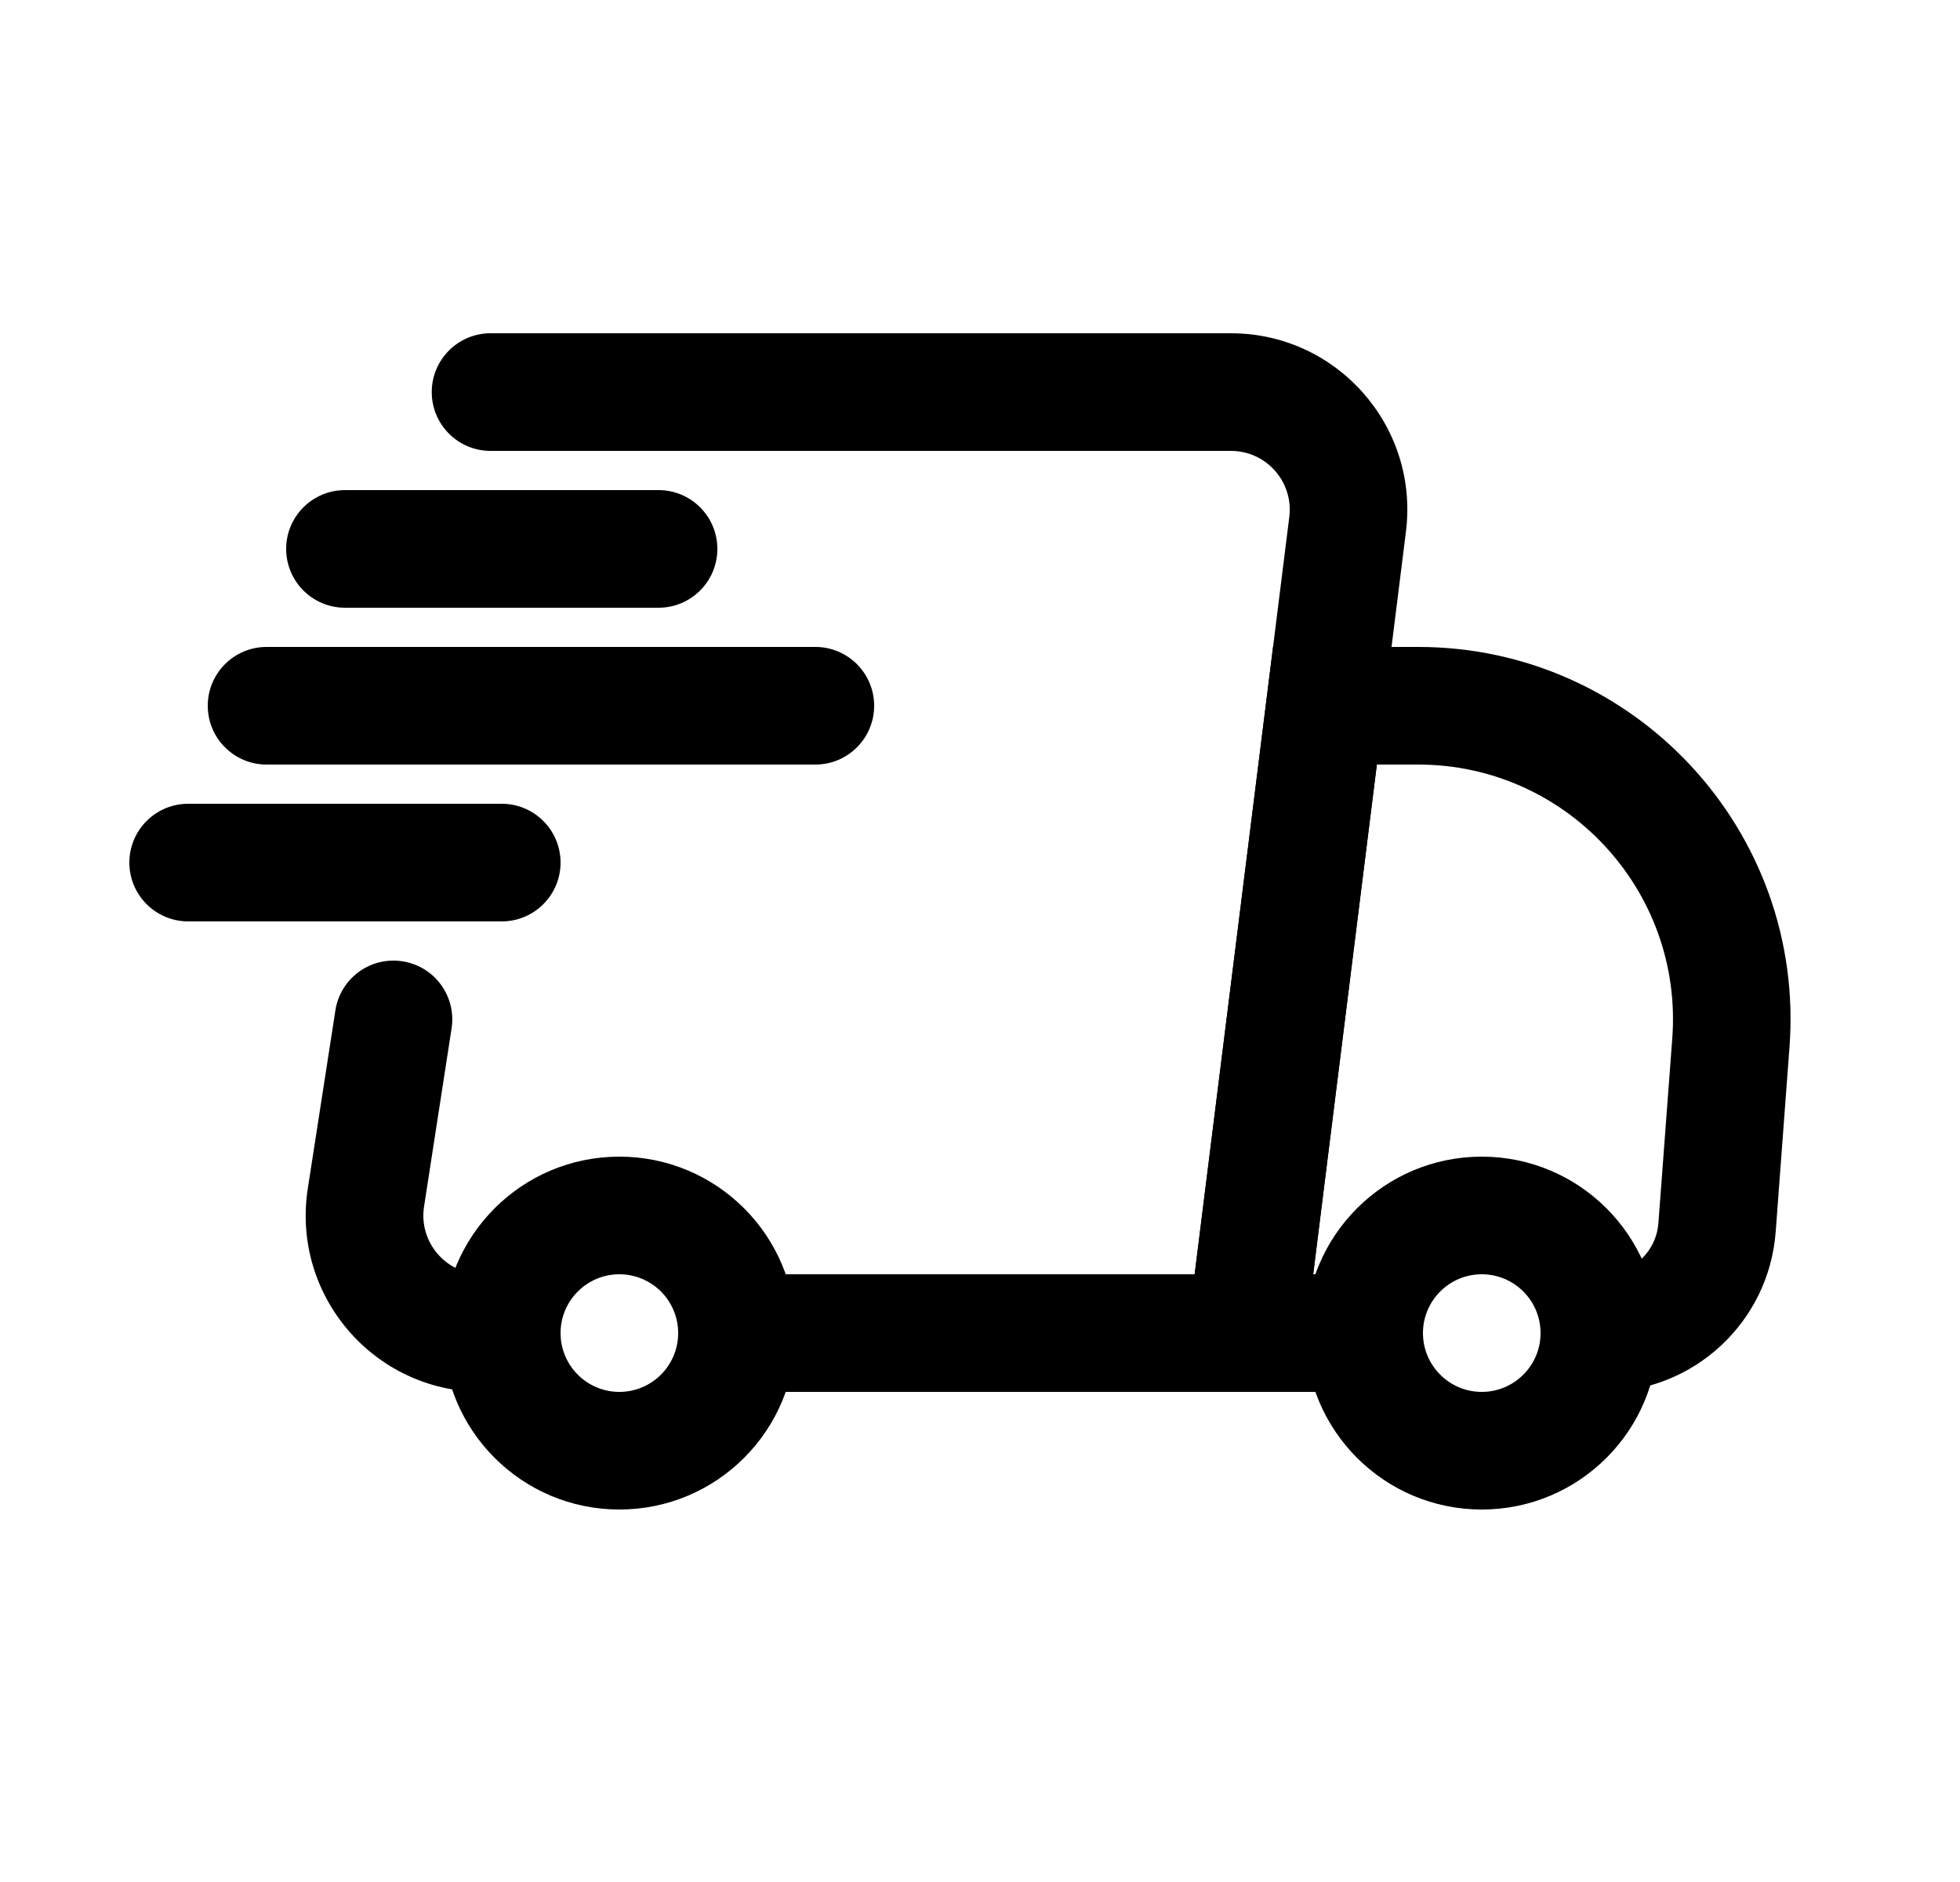
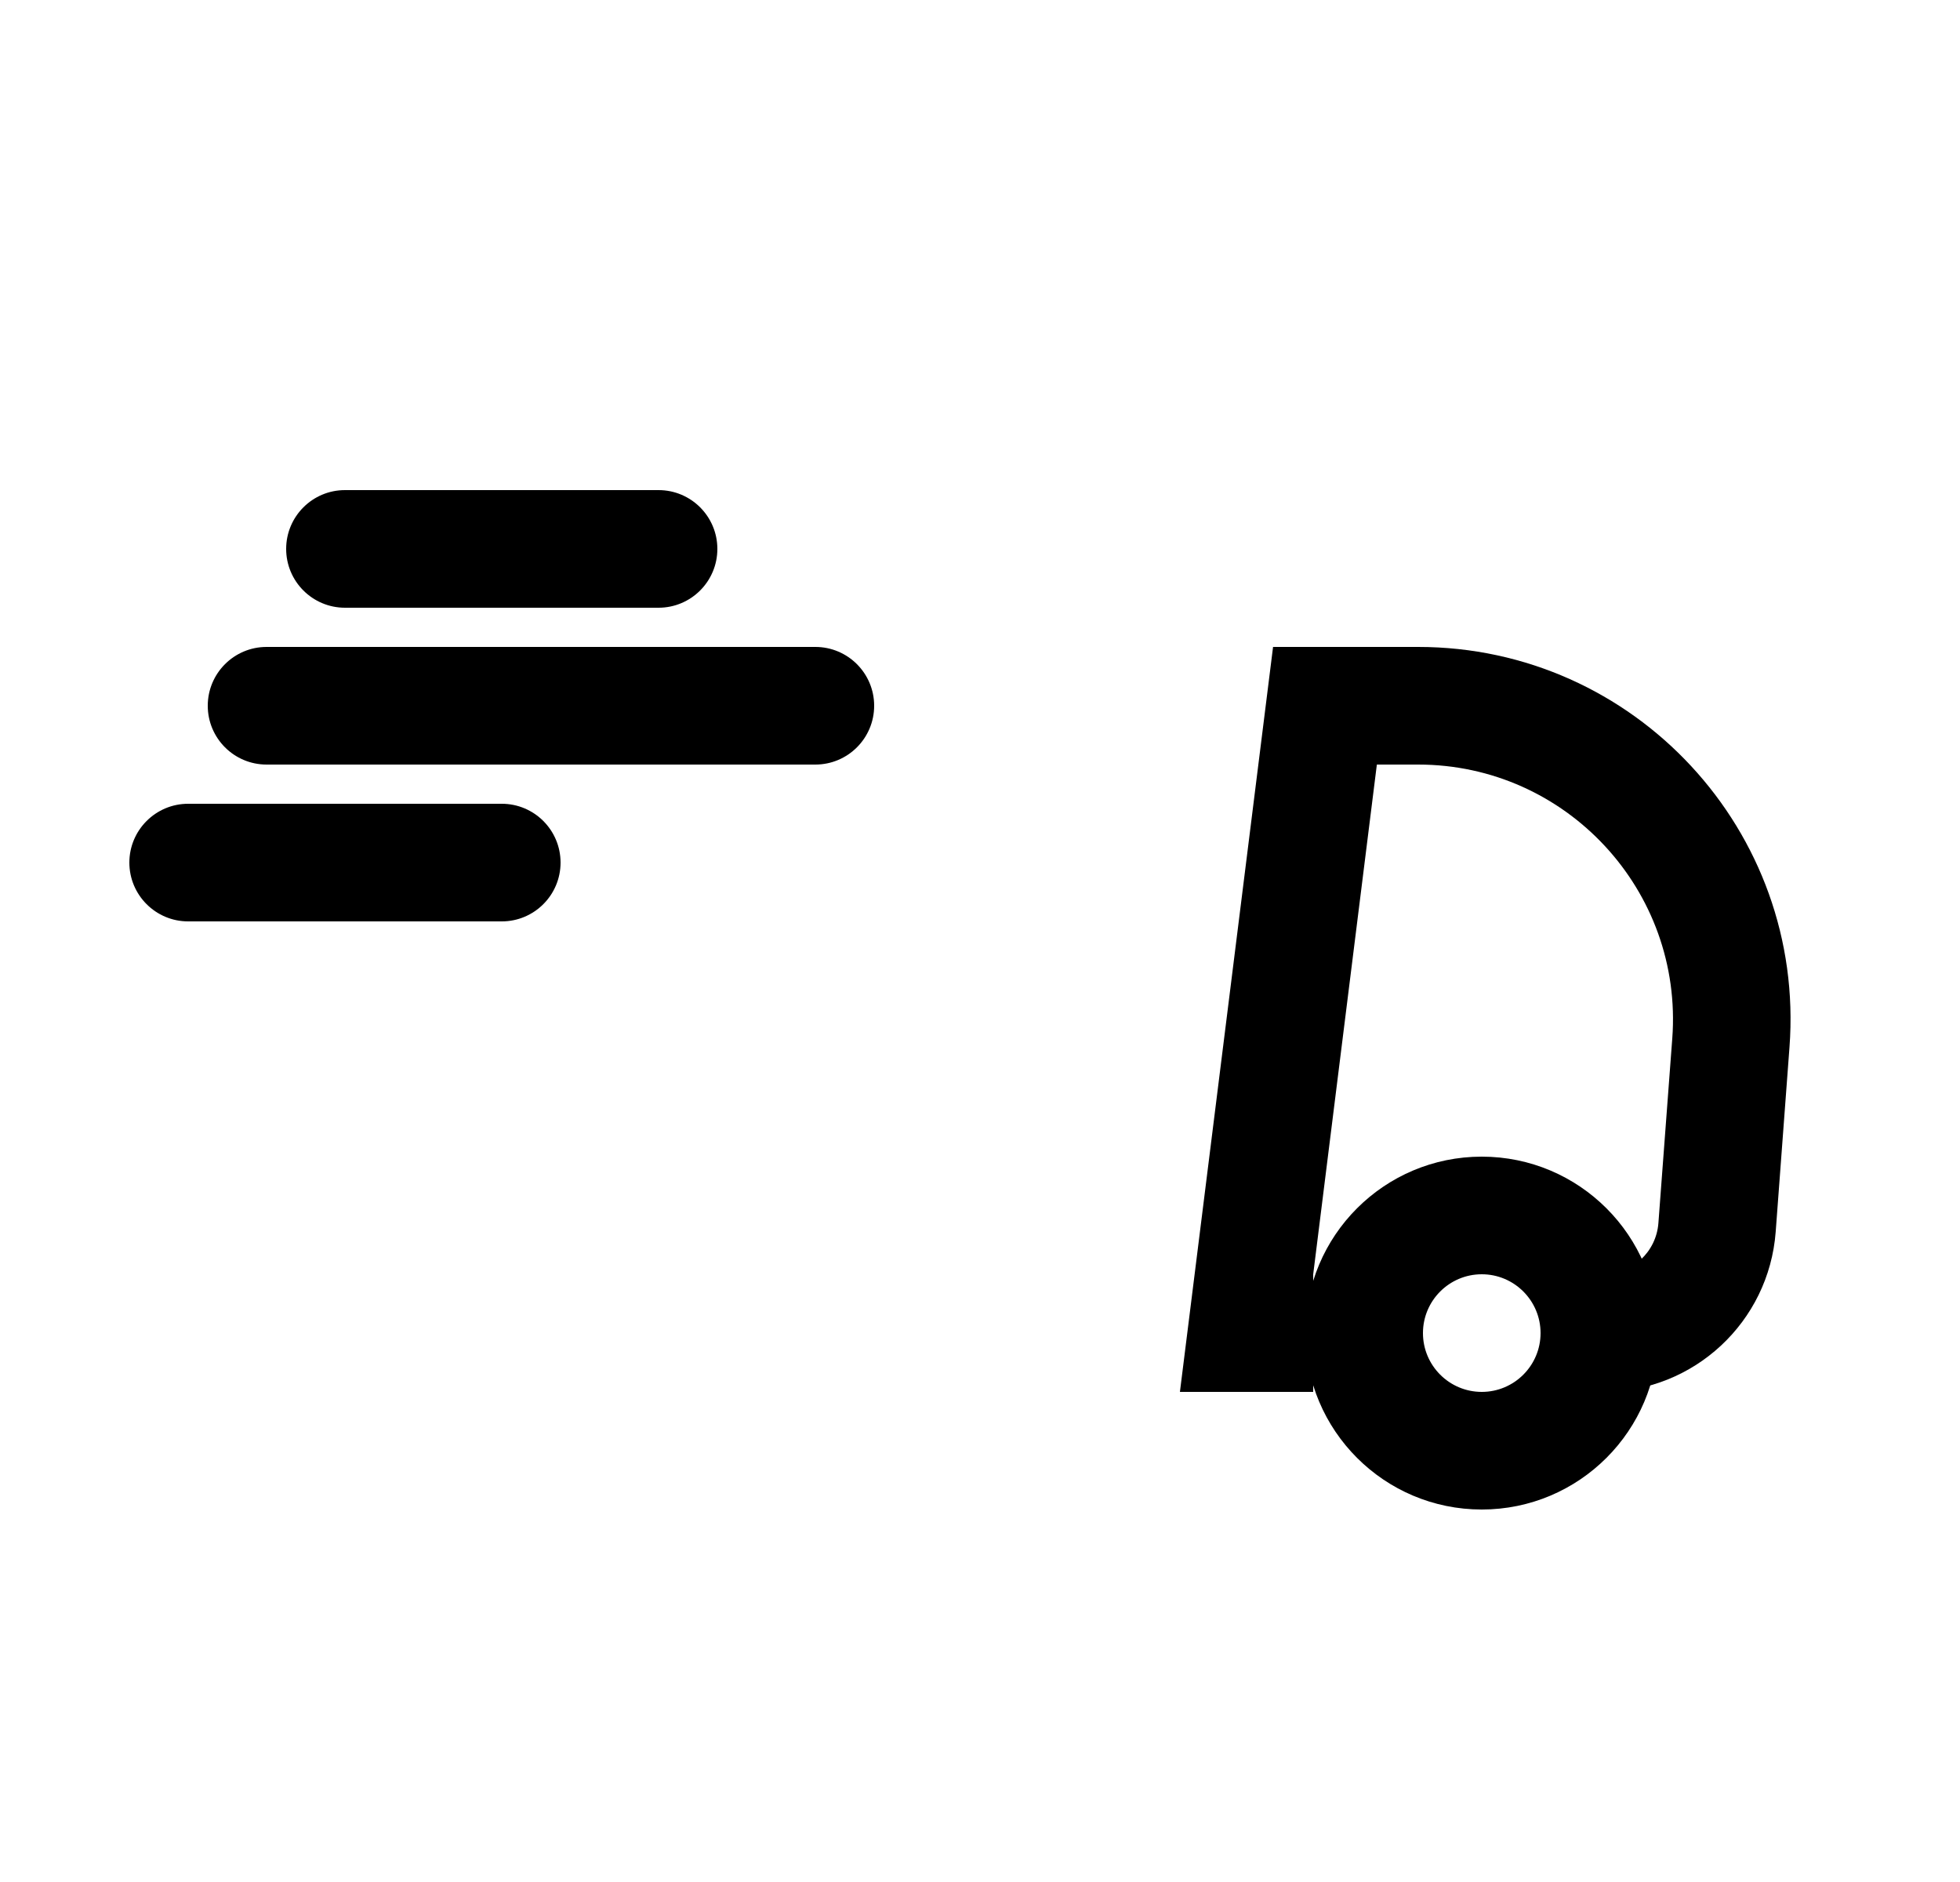
<svg xmlns="http://www.w3.org/2000/svg" fill="none" viewBox="0 0 25 24" height="24" width="25">
  <path fill="black" d="M18.9 16.25C18.486 16.25 18.15 16.586 18.15 17C18.15 17.414 18.486 17.75 18.9 17.75C19.314 17.75 19.65 17.414 19.65 17C19.65 16.586 19.314 16.25 18.9 16.25ZM16.65 17C16.65 15.757 17.657 14.75 18.9 14.75C20.142 14.75 21.15 15.757 21.15 17C21.15 18.243 20.142 19.25 18.9 19.25C17.657 19.25 16.65 18.243 16.65 17Z" clip-rule="evenodd" fill-rule="evenodd" />
  <path fill="black" d="M3.65 7C3.65 6.586 3.986 6.25 4.4 6.25L8.4 6.25C8.814 6.25 9.15 6.586 9.15 7C9.15 7.414 8.814 7.75 8.4 7.75L4.4 7.75C3.986 7.75 3.65 7.414 3.65 7Z" clip-rule="evenodd" fill-rule="evenodd" />
  <path fill="black" d="M2.65 9C2.65 8.586 2.986 8.25 3.4 8.25L10.4 8.25C10.814 8.25 11.15 8.586 11.15 9C11.15 9.414 10.814 9.75 10.4 9.75L3.4 9.75C2.986 9.75 2.65 9.414 2.65 9Z" clip-rule="evenodd" fill-rule="evenodd" />
  <path fill="black" d="M1.65 11C1.65 10.586 1.986 10.25 2.4 10.25L6.4 10.25C6.814 10.25 7.15 10.586 7.15 11C7.15 11.414 6.814 11.75 6.4 11.75L2.4 11.75C1.986 11.75 1.65 11.414 1.65 11Z" clip-rule="evenodd" fill-rule="evenodd" />
-   <path fill="black" d="M7.9 16.25C7.486 16.25 7.15 16.586 7.15 17C7.15 17.414 7.486 17.75 7.9 17.75C8.314 17.75 8.65 17.414 8.65 17C8.65 16.586 8.314 16.25 7.9 16.25ZM5.65 17C5.65 15.757 6.657 14.75 7.9 14.75C9.143 14.75 10.15 15.757 10.15 17C10.15 18.243 9.143 19.25 7.9 19.25C6.657 19.25 5.65 18.243 5.65 17Z" clip-rule="evenodd" fill-rule="evenodd" />
-   <path fill="black" d="M5.507 5C5.507 4.586 5.843 4.25 6.257 4.25H15.701C17.054 4.25 18.101 5.436 17.933 6.779L16.562 17.75H9.4C8.986 17.75 8.65 17.414 8.65 17C8.65 16.586 8.986 16.25 9.4 16.25H15.238L16.445 6.593C16.501 6.145 16.152 5.75 15.701 5.75H6.257C5.843 5.75 5.507 5.414 5.507 5ZM5.134 12.259C5.543 12.322 5.823 12.705 5.76 13.115L5.409 15.385C5.338 15.84 5.69 16.25 6.15 16.25H6.257C6.671 16.25 7.007 16.586 7.007 17C7.007 17.414 6.671 17.75 6.257 17.75H6.15C4.77 17.75 3.715 16.52 3.926 15.156L4.278 12.885C4.341 12.476 4.724 12.195 5.134 12.259Z" clip-rule="evenodd" fill-rule="evenodd" />
-   <path fill="black" d="M16.238 8.25H18.089C20.852 8.25 23.032 10.6 22.825 13.355L22.649 15.71C22.562 16.86 21.604 17.75 20.45 17.75V16.25C20.819 16.25 21.125 15.966 21.153 15.598L21.33 13.243C21.471 11.358 19.979 9.75 18.089 9.75H17.562L16.75 16.25H17.75V17.75H15.05L16.238 8.25Z" clip-rule="evenodd" fill-rule="evenodd" />
+   <path fill="black" d="M16.238 8.25H18.089C20.852 8.25 23.032 10.6 22.825 13.355L22.649 15.71C22.562 16.86 21.604 17.75 20.45 17.75V16.25C20.819 16.25 21.125 15.966 21.153 15.598L21.33 13.243C21.471 11.358 19.979 9.75 18.089 9.75H17.562L16.75 16.25V17.75H15.05L16.238 8.25Z" clip-rule="evenodd" fill-rule="evenodd" />
</svg>